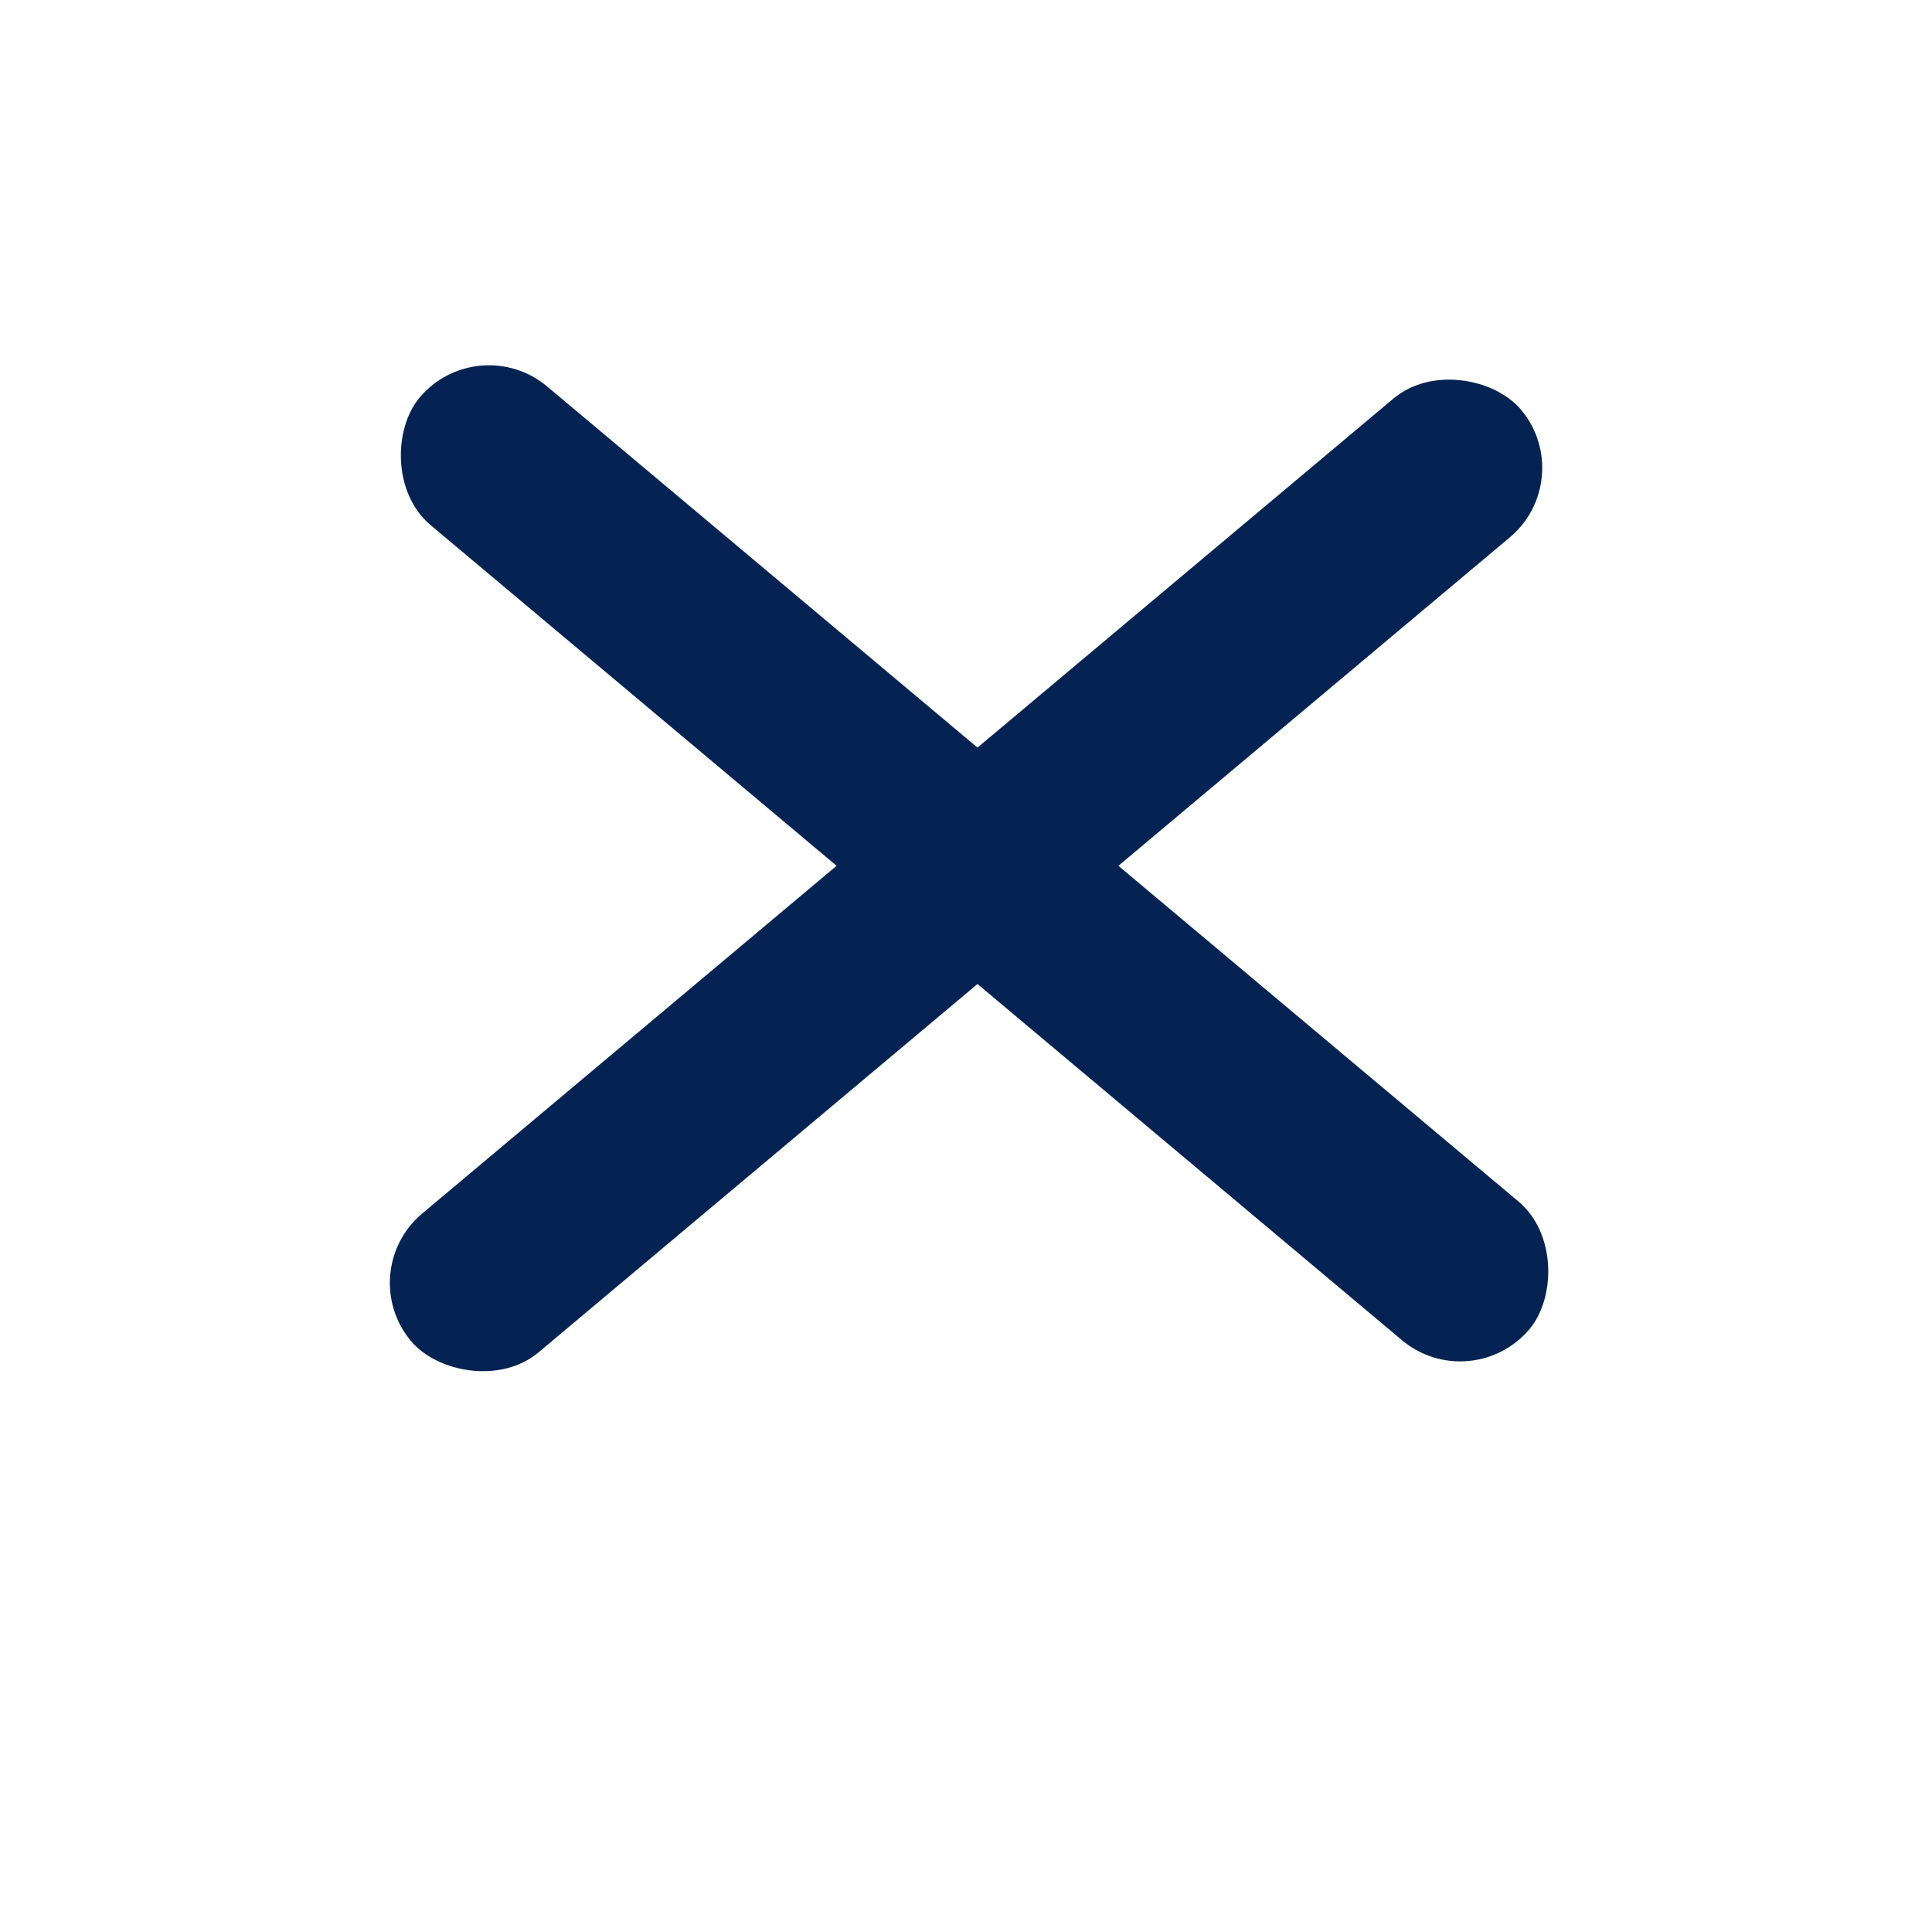
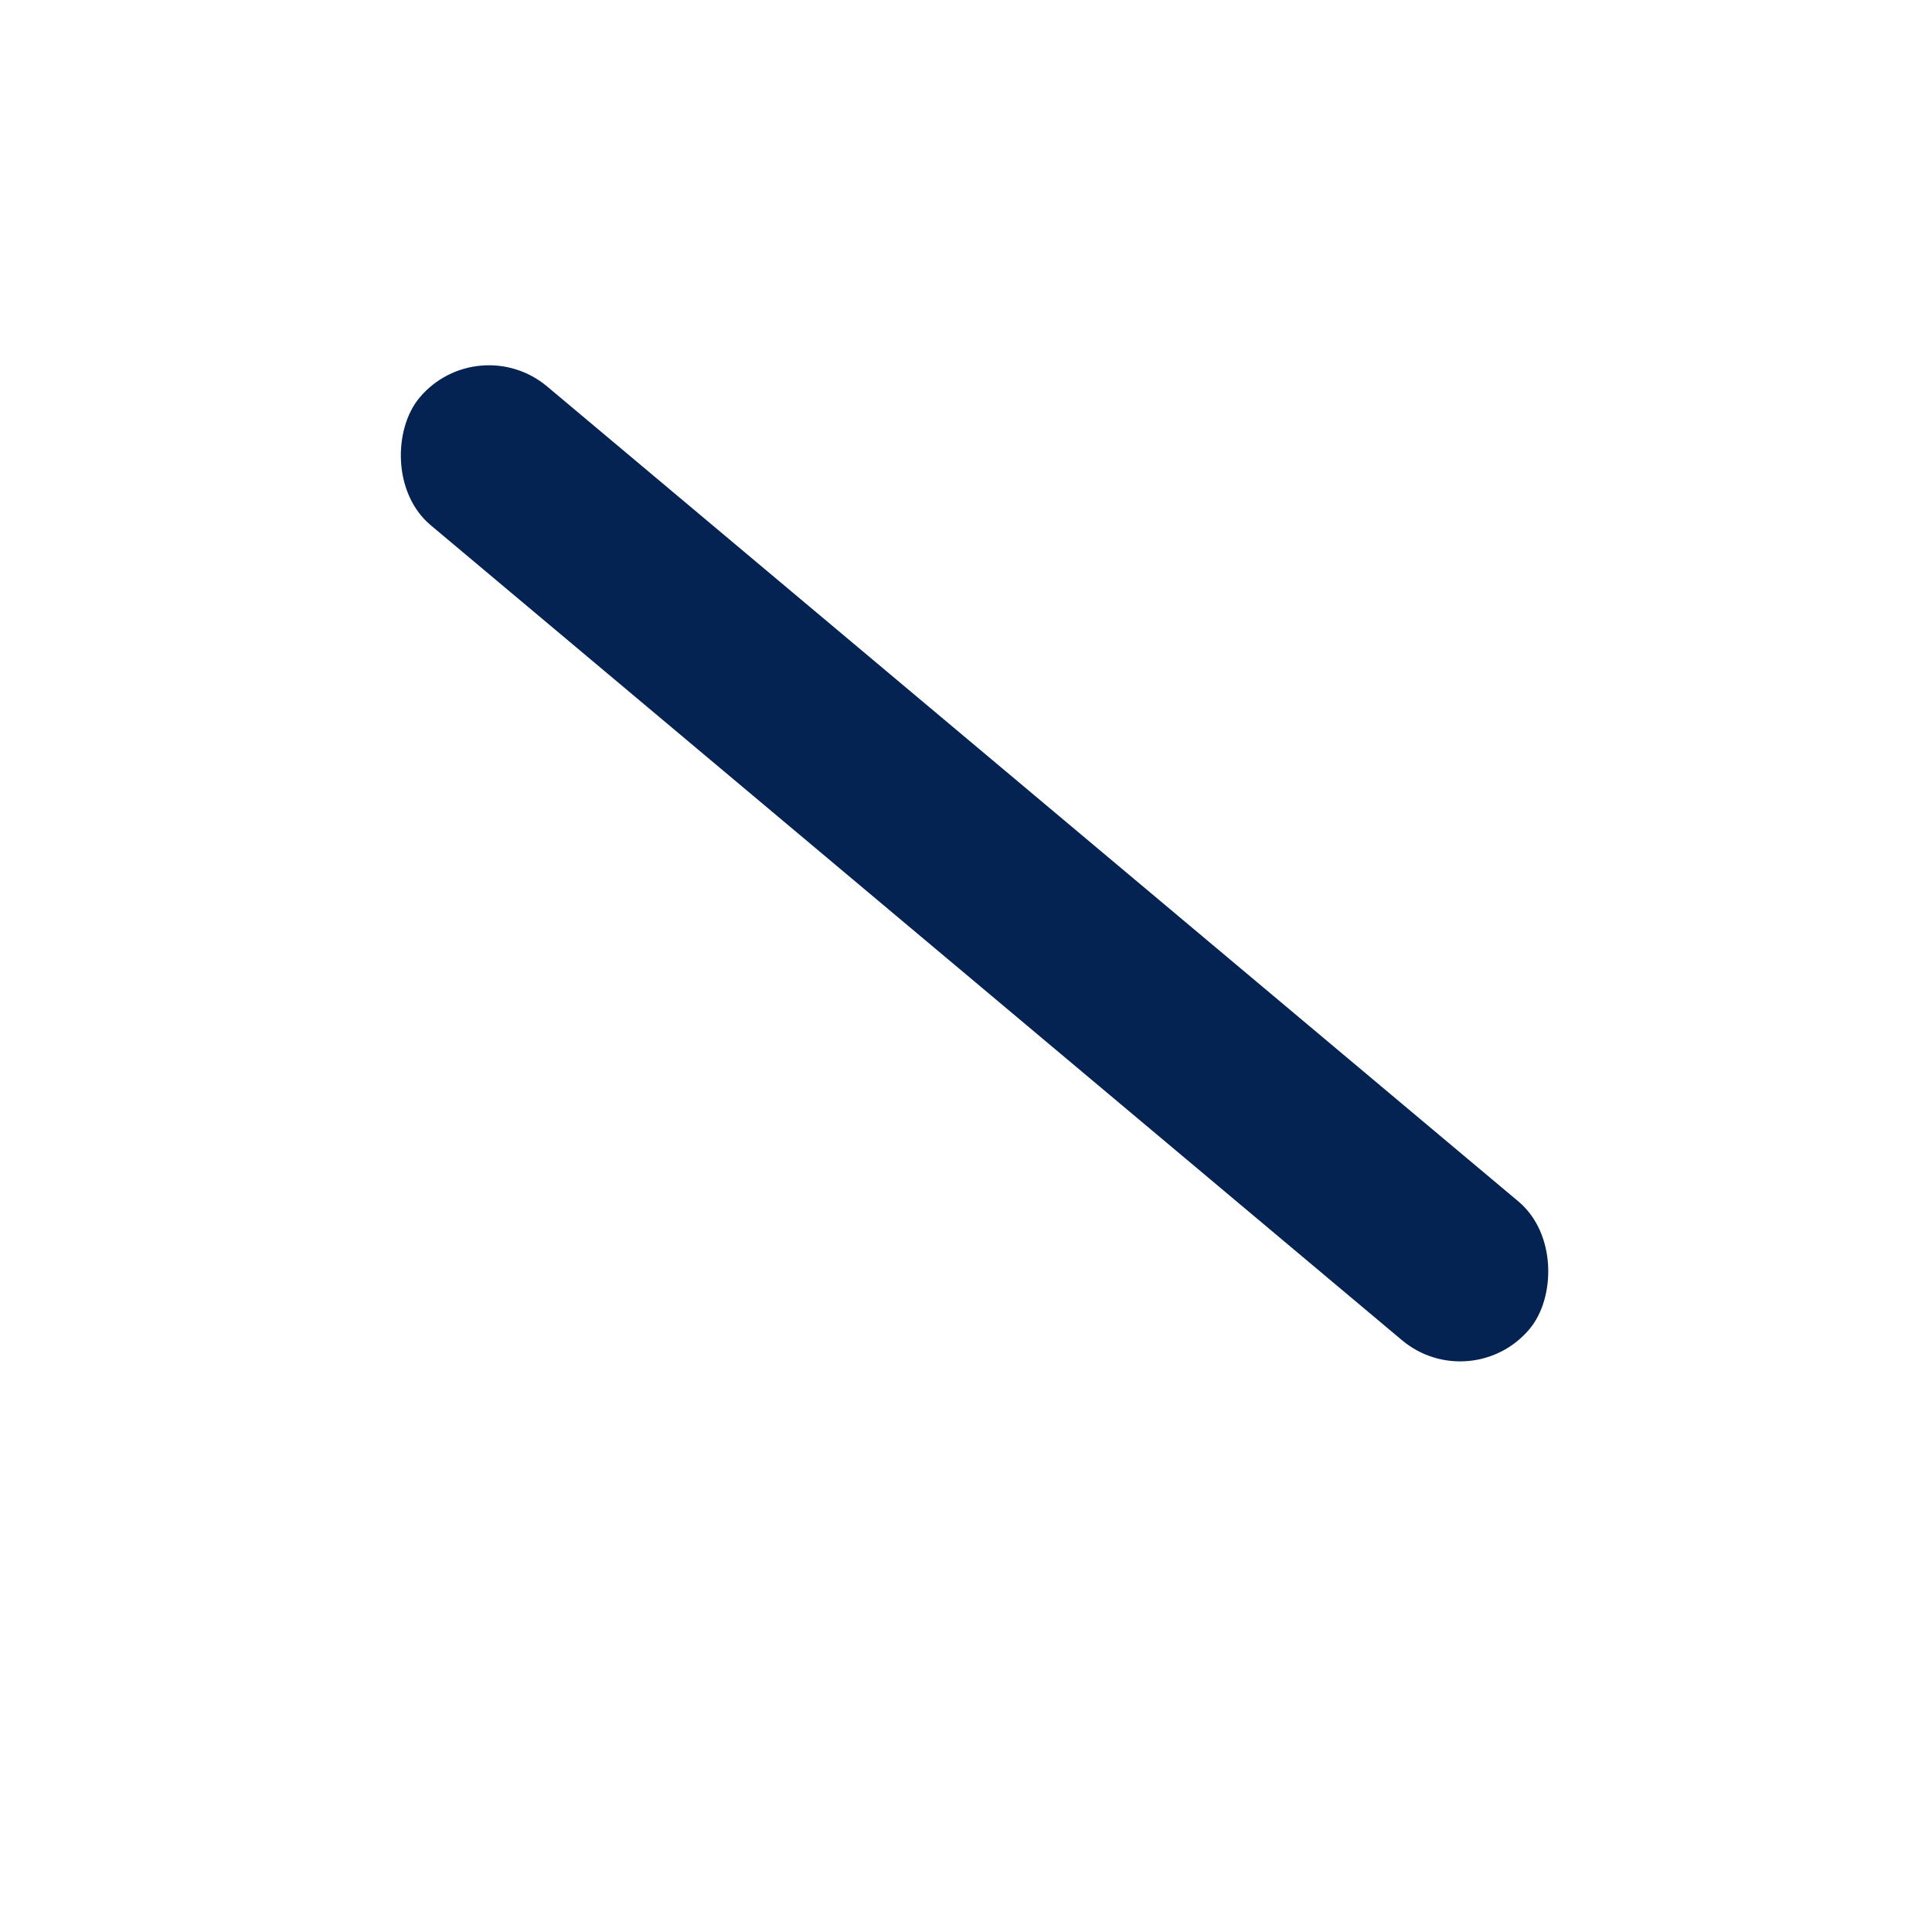
<svg xmlns="http://www.w3.org/2000/svg" width="32" height="32" viewBox="0 0 32 32" fill="none">
  <rect x="24.37" y="23.162" width="24" height="3" rx="1.5" transform="rotate(-140 24.37 23.162)" fill="#052352" />
-   <rect x="5.844" y="21.064" width="24" height="3" rx="1.5" transform="rotate(-40 5.844 21.064)" fill="#052352" />
</svg>